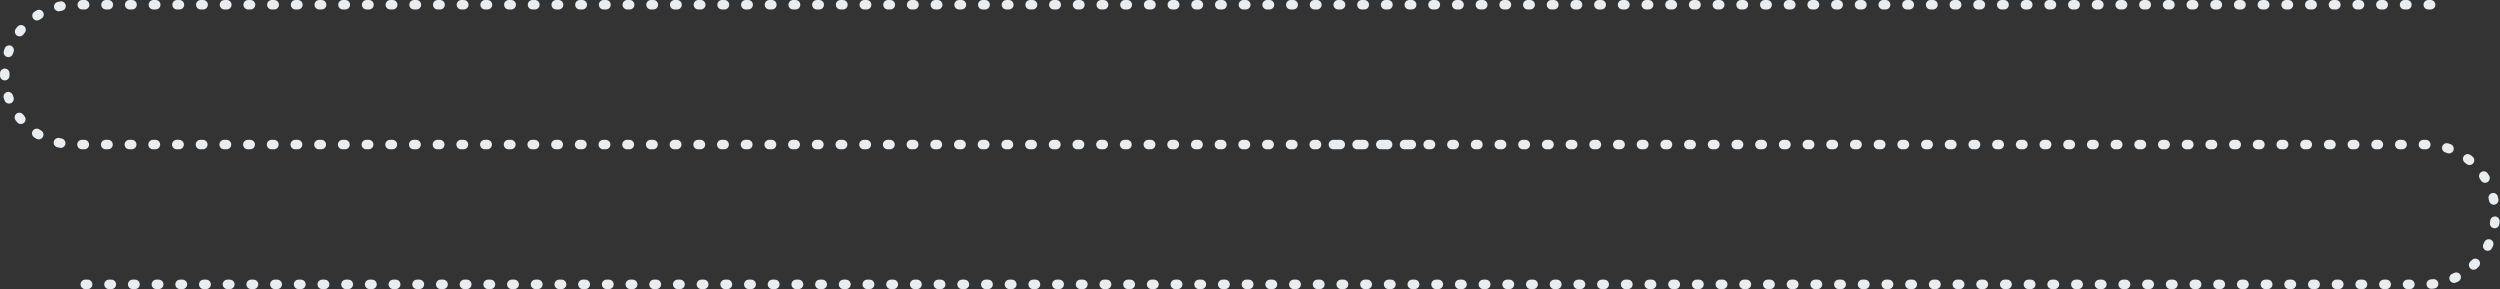
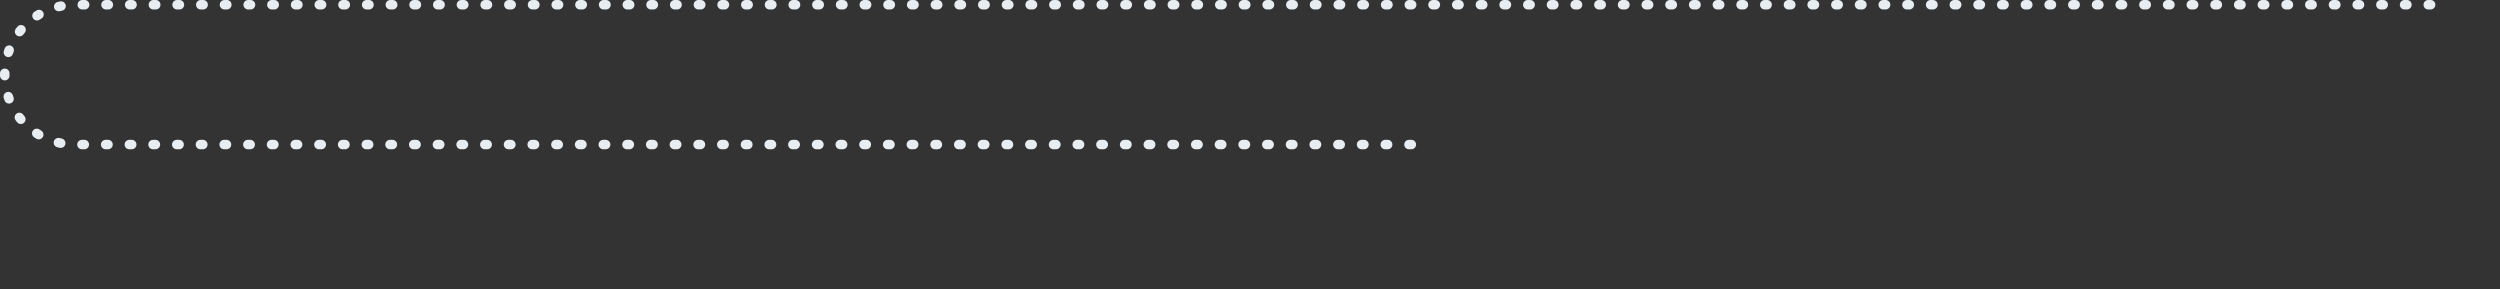
<svg xmlns="http://www.w3.org/2000/svg" width="1055px" height="122px" viewBox="0 0 1055 122" version="1.1">
  <rect x="0" y="0" width="1055" height="122" fill="#333333" stroke="none" />
  <title>Group 2</title>
  <desc>Created with Sketch.</desc>
  <g id="页面-1" stroke="none" stroke-width="1" fill="none" fill-rule="evenodd" stroke-dasharray="1,9" stroke-linecap="round" stroke-linejoin="round">
    <g id="manyibarhome-update" transform="translate(-190, -1167)" stroke="#E8EDF2" stroke-width="4">
      <g id="screen-2" transform="translate(-83, 780)">
        <g id="step" transform="translate(275, 368)">
          <g id="Group-2" transform="translate(0, 21)">
            <path d="M463.413,0 C463.413,0 476.626,0 492.913,0 L1027.501,0 C1043.793,0 1057,13.204 1057,29.5 L1057,29.5 C1057,45.792 1043.791,59 1027.505,59 L29.495,59" id="Rectangle-16-Copy" transform="translate(528.5, 29.5) scale(-1, -1) translate(-528.5, -29.5) " />
-             <path d="M560.688,59 C560.688,59 573.897,59 590.186,59 L1021.501,59 C1037.793,59 1051,72.204 1051,88.5 L1051,88.5 C1051,104.792 1037.783,118 1021.499,118 L29.501,118" id="Rectangle-16-Copy" />
          </g>
        </g>
      </g>
    </g>
  </g>
</svg>